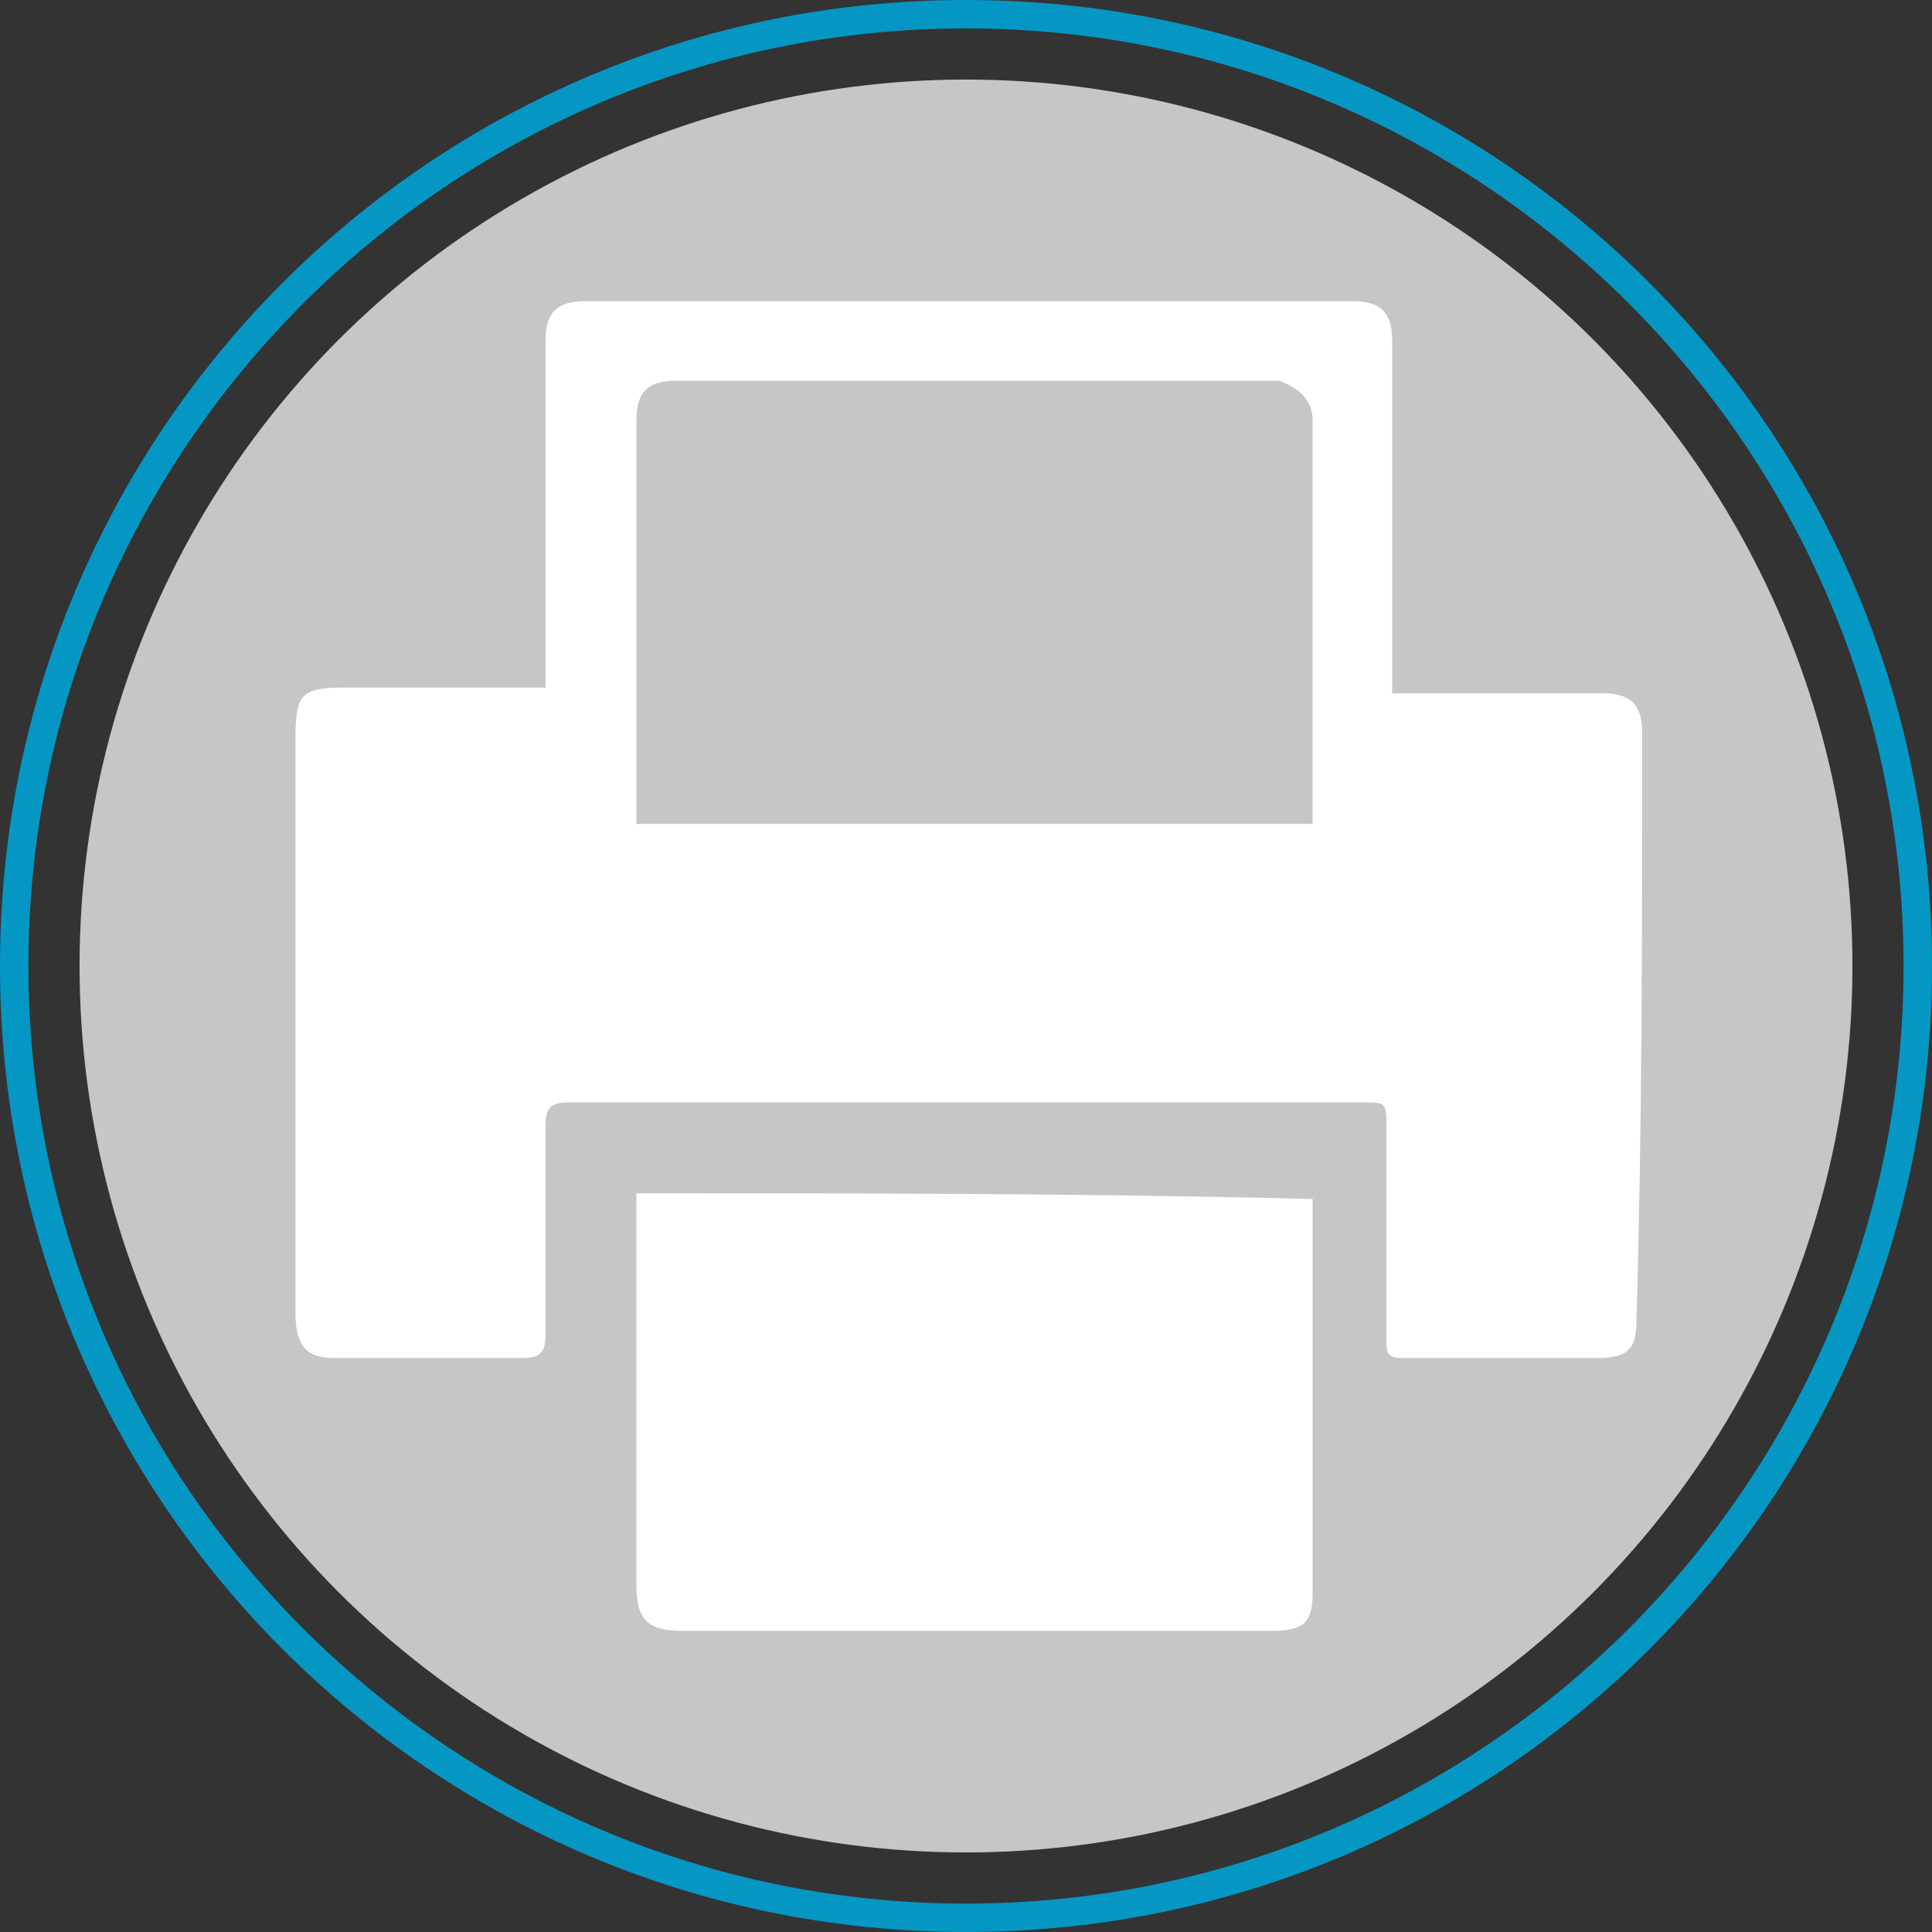
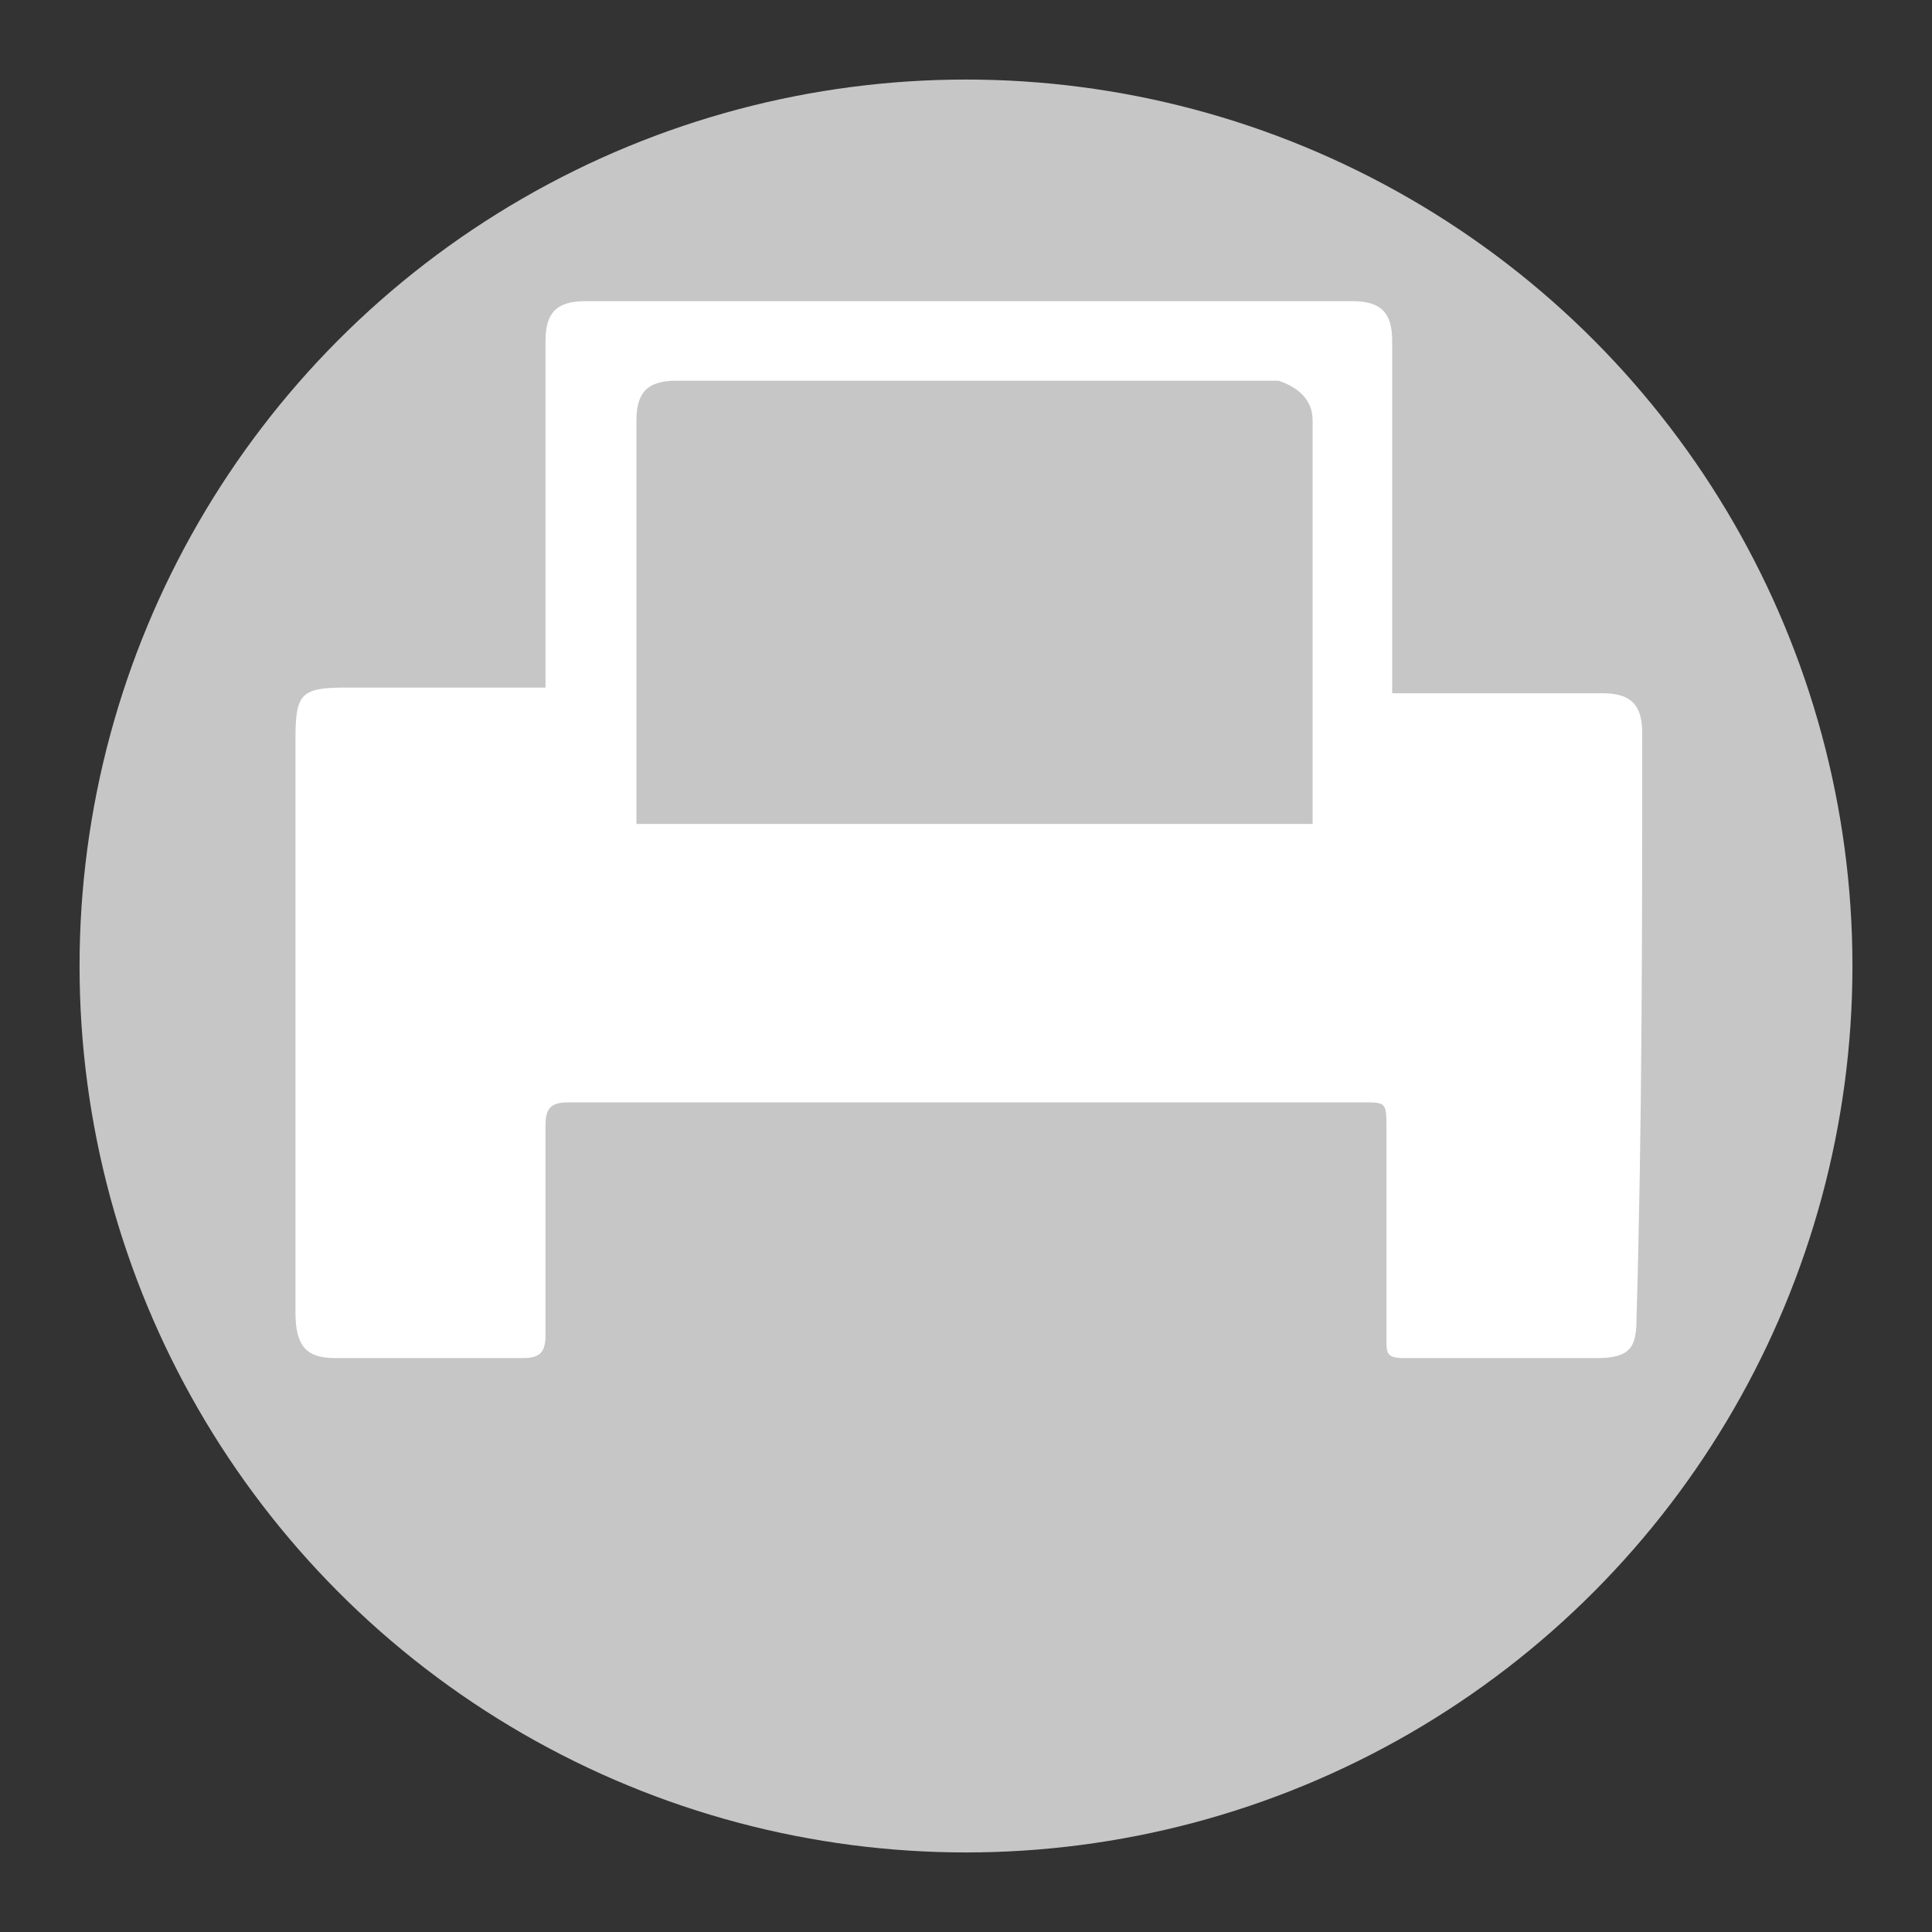
<svg xmlns="http://www.w3.org/2000/svg" version="1.1" id="icon_x5F_Print" x="0px" y="0px" viewBox="0 0 34 34" style="enable-background:new 0 0 34 34;" xml:space="preserve">
  <rect x="0" y="0" width="34" height="34" fill="#333333" stroke="none" />
  <style type="text/css">
	.st0{fill:#C6C6C6;}
	.st1{fill:#0597C3;}
	.st2{fill:#FFFFFF;}
</style>
  <g>
    <circle class="st0" cx="17" cy="17" r="15.6" />
    <g>
-       <path class="st1" d="M17,0.5c9.1,0,16.5,7.4,16.5,16.5S26.1,33.5,17,33.5S0.5,26.1,0.5,17S7.9,0.5,17,0.5 M17,0C7.6,0,0,7.6,0,17    s7.6,17,17,17s17-7.6,17-17S26.4,0,17,0L17,0z" />
-     </g>
+       </g>
  </g>
  <g>
    <path class="st2" d="M28.9,12.9c0-0.5-0.2-0.7-0.7-0.7c-0.7,0-1.5,0-2.2,0c-0.5,0-1,0-1.5,0c0-0.2,0-0.4,0-0.6c0-1.9,0-3.7,0-5.6   c0-0.5-0.2-0.7-0.7-0.7c-4.5,0-9,0-13.5,0C9.8,5.3,9.6,5.5,9.6,6c0,1.9,0,3.7,0,5.6c0,0.2,0,0.3,0,0.5c-0.2,0-0.3,0-0.5,0   c-1,0-2,0-3,0c-0.8,0-0.9,0.1-0.9,0.9c0,3.4,0,6.7,0,10.1c0,0.6,0.2,0.8,0.7,0.8c1.1,0,2.2,0,3.3,0c0.3,0,0.4-0.1,0.4-0.4   c0-1.2,0-2.5,0-3.7c0-0.3,0.1-0.4,0.4-0.4c0.3,0,0.7,0,1,0c4.3,0,8.7,0,13,0c0.4,0,0.4,0,0.4,0.5c0,1.2,0,2.5,0,3.7   c0,0.2,0,0.3,0.3,0.3c1.1,0,2.3,0,3.4,0c0.6,0,0.7-0.2,0.7-0.7C28.9,19.8,28.9,16.3,28.9,12.9z M23.1,14.4v0.1c-4,0-7.9,0-11.9,0   c0-1.1,0-2.3,0-3.4c0-1.2,0-2.4,0-3.7c0-0.5,0.2-0.7,0.7-0.7c3.5,0,7.1,0,10.6,0c0.3,0.1,0.6,0.3,0.6,0.7   C23.1,9.7,23.1,12.1,23.1,14.4z" />
-     <path class="st2" d="M11.2,21c0,0.1,0,0.2,0,0.2c0,2.2,0,4.5,0,6.7c0,0.6,0.2,0.8,0.8,0.8c3.5,0,6.9,0,10.4,0   c0.6,0,0.7-0.2,0.7-0.7c0-2.1,0-4.2,0-6.3c0-0.2,0-0.4,0-0.6C19.1,21,15.1,21,11.2,21z" />
  </g>
</svg>